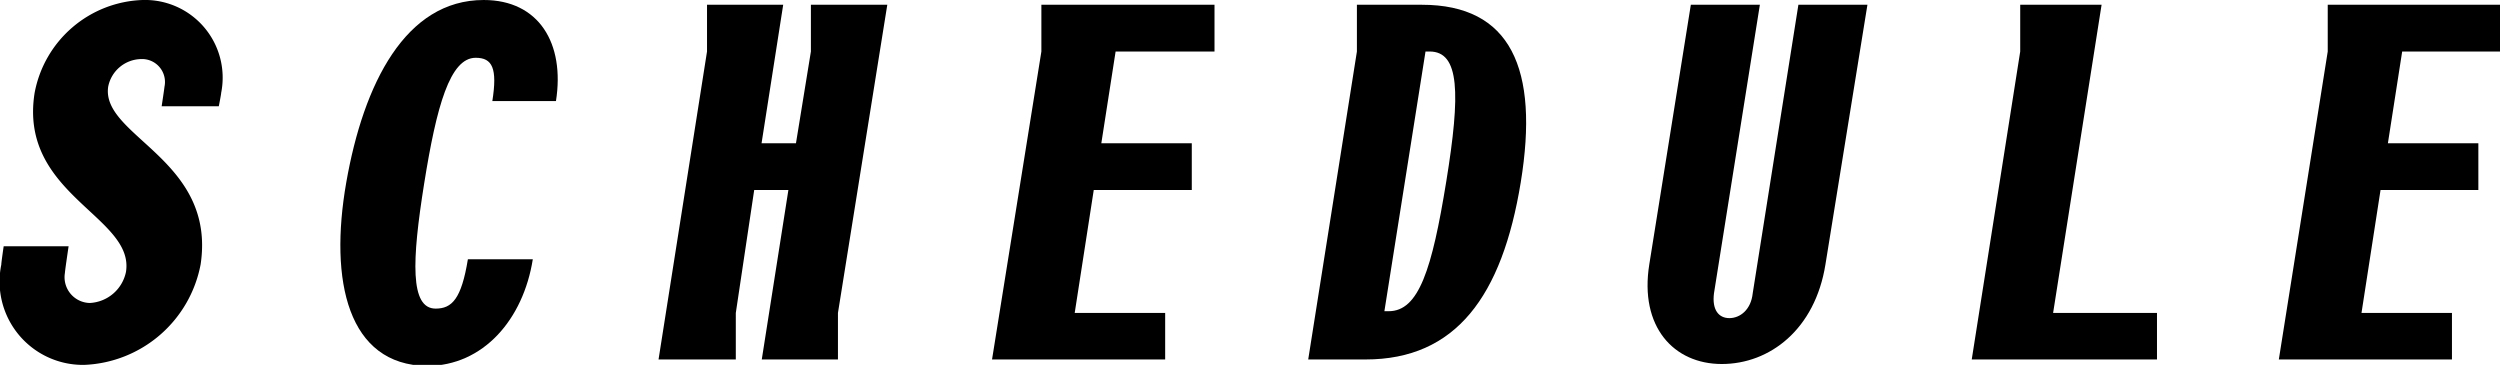
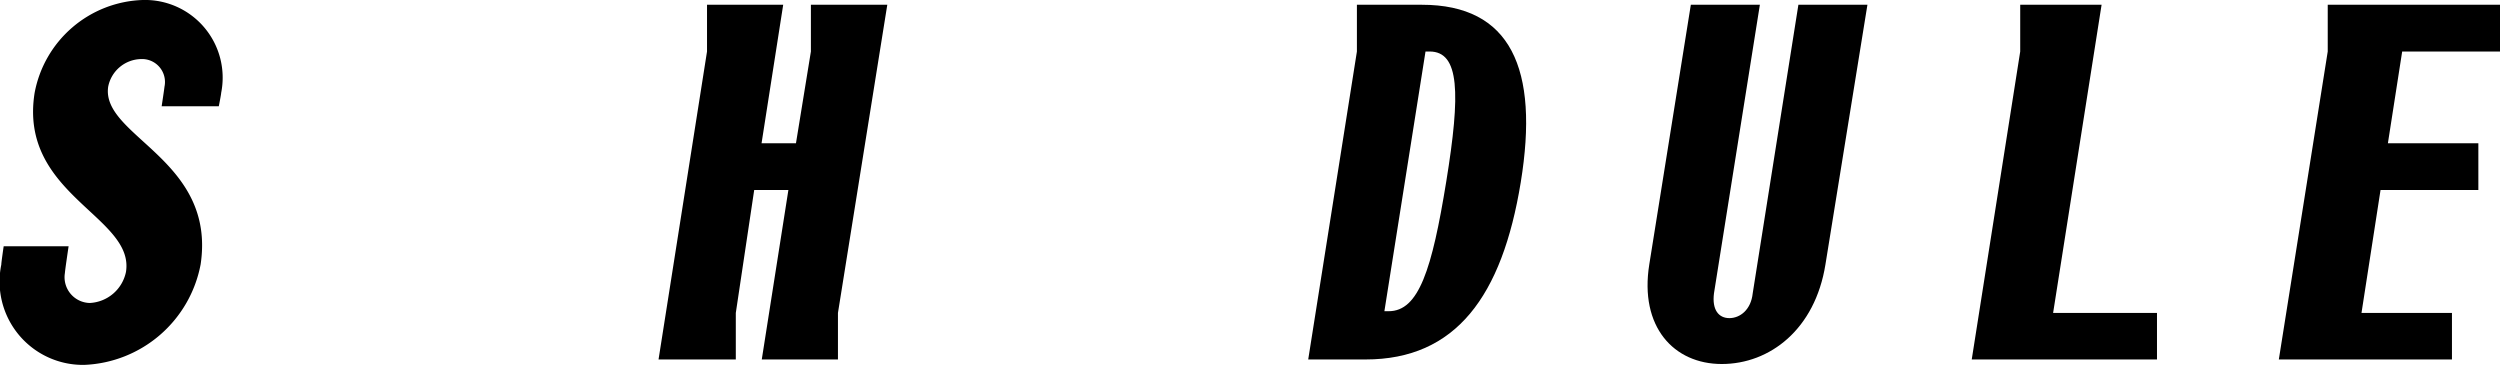
<svg xmlns="http://www.w3.org/2000/svg" viewBox="0 0 115.52 16.86">
  <defs>
    <style>.cls-1{fill:none;}</style>
  </defs>
  <g id="guide">
    <rect class="cls-1" x="-82.24" y="-11.57" width="280" height="40" />
    <path d="M3.91,16.86A3.85,3.85,0,0,1,.06,12.23c0-.11.11-.85.11-.85h3S3,12.52,3,12.61A1.19,1.19,0,0,0,4.15,14a1.8,1.8,0,0,0,1.67-1.43C6.24,10,.85,9,1.6,4.29A5.26,5.26,0,0,1,6.59,0a3.59,3.59,0,0,1,3.63,4.29c0,.07-.11.62-.11.62H7.47s.13-.86.13-.9A1.06,1.06,0,0,0,6.5,2.73,1.58,1.58,0,0,0,5,4c-.35,2.3,5,3.36,4.27,8.22A5.71,5.71,0,0,1,3.91,16.86Z" />
-     <path d="M22.75,4.67c.24-1.52,0-2-.77-2-1.19,0-1.81,2.24-2.38,5.81s-.66,5.78.53,5.78c.75,0,1.19-.44,1.49-2.28h3c-.44,2.77-2.28,4.93-4.9,4.93C16.08,16.86,15.2,13,16,8.43S18.74,0,22.35,0c2.55,0,3.76,2,3.34,4.67Z" />
    <path d="M36.78,6.62l.69-4.24V.22H41L38.72,14.46v2.15H35.2l1.23-7.83H34.85L34,14.46v2.15H30.43L32.67,2.38V.22h3.52l-1,6.4Z" />
-     <path d="M48.12,2.38V.22h8V2.38H51.55l-.66,4.24h4.18V8.78H50.54l-.88,5.68h4.18v2.15h-8Z" />
    <path d="M62.7,2.38V.22h3c4.11,0,5.43,2.95,4.57,8.21s-3,8.18-7.17,8.18H60.45Zm1.27,12h.2c1.39,0,2-1.93,2.66-6s.62-6-.77-6h-.19Z" />
    <path d="M81.32.22,79.2,13.55c-.1.77.22,1.15.71,1.15s1-.38,1.08-1.15L83.1.22h3.19l-1.94,12c-.48,3-2.57,4.6-4.79,4.6s-3.81-1.72-3.35-4.6l1.92-12Z" />
    <path d="M94.87,14.46h4.8v2.15H91.11L93.35,2.38V.22h3.76Z" />
    <path d="M107.56,2.38V.22h8V2.38H111l-.66,4.24h4.18V8.78H110l-.88,5.68h4.18v2.15h-8Z" />
  </g>
</svg>